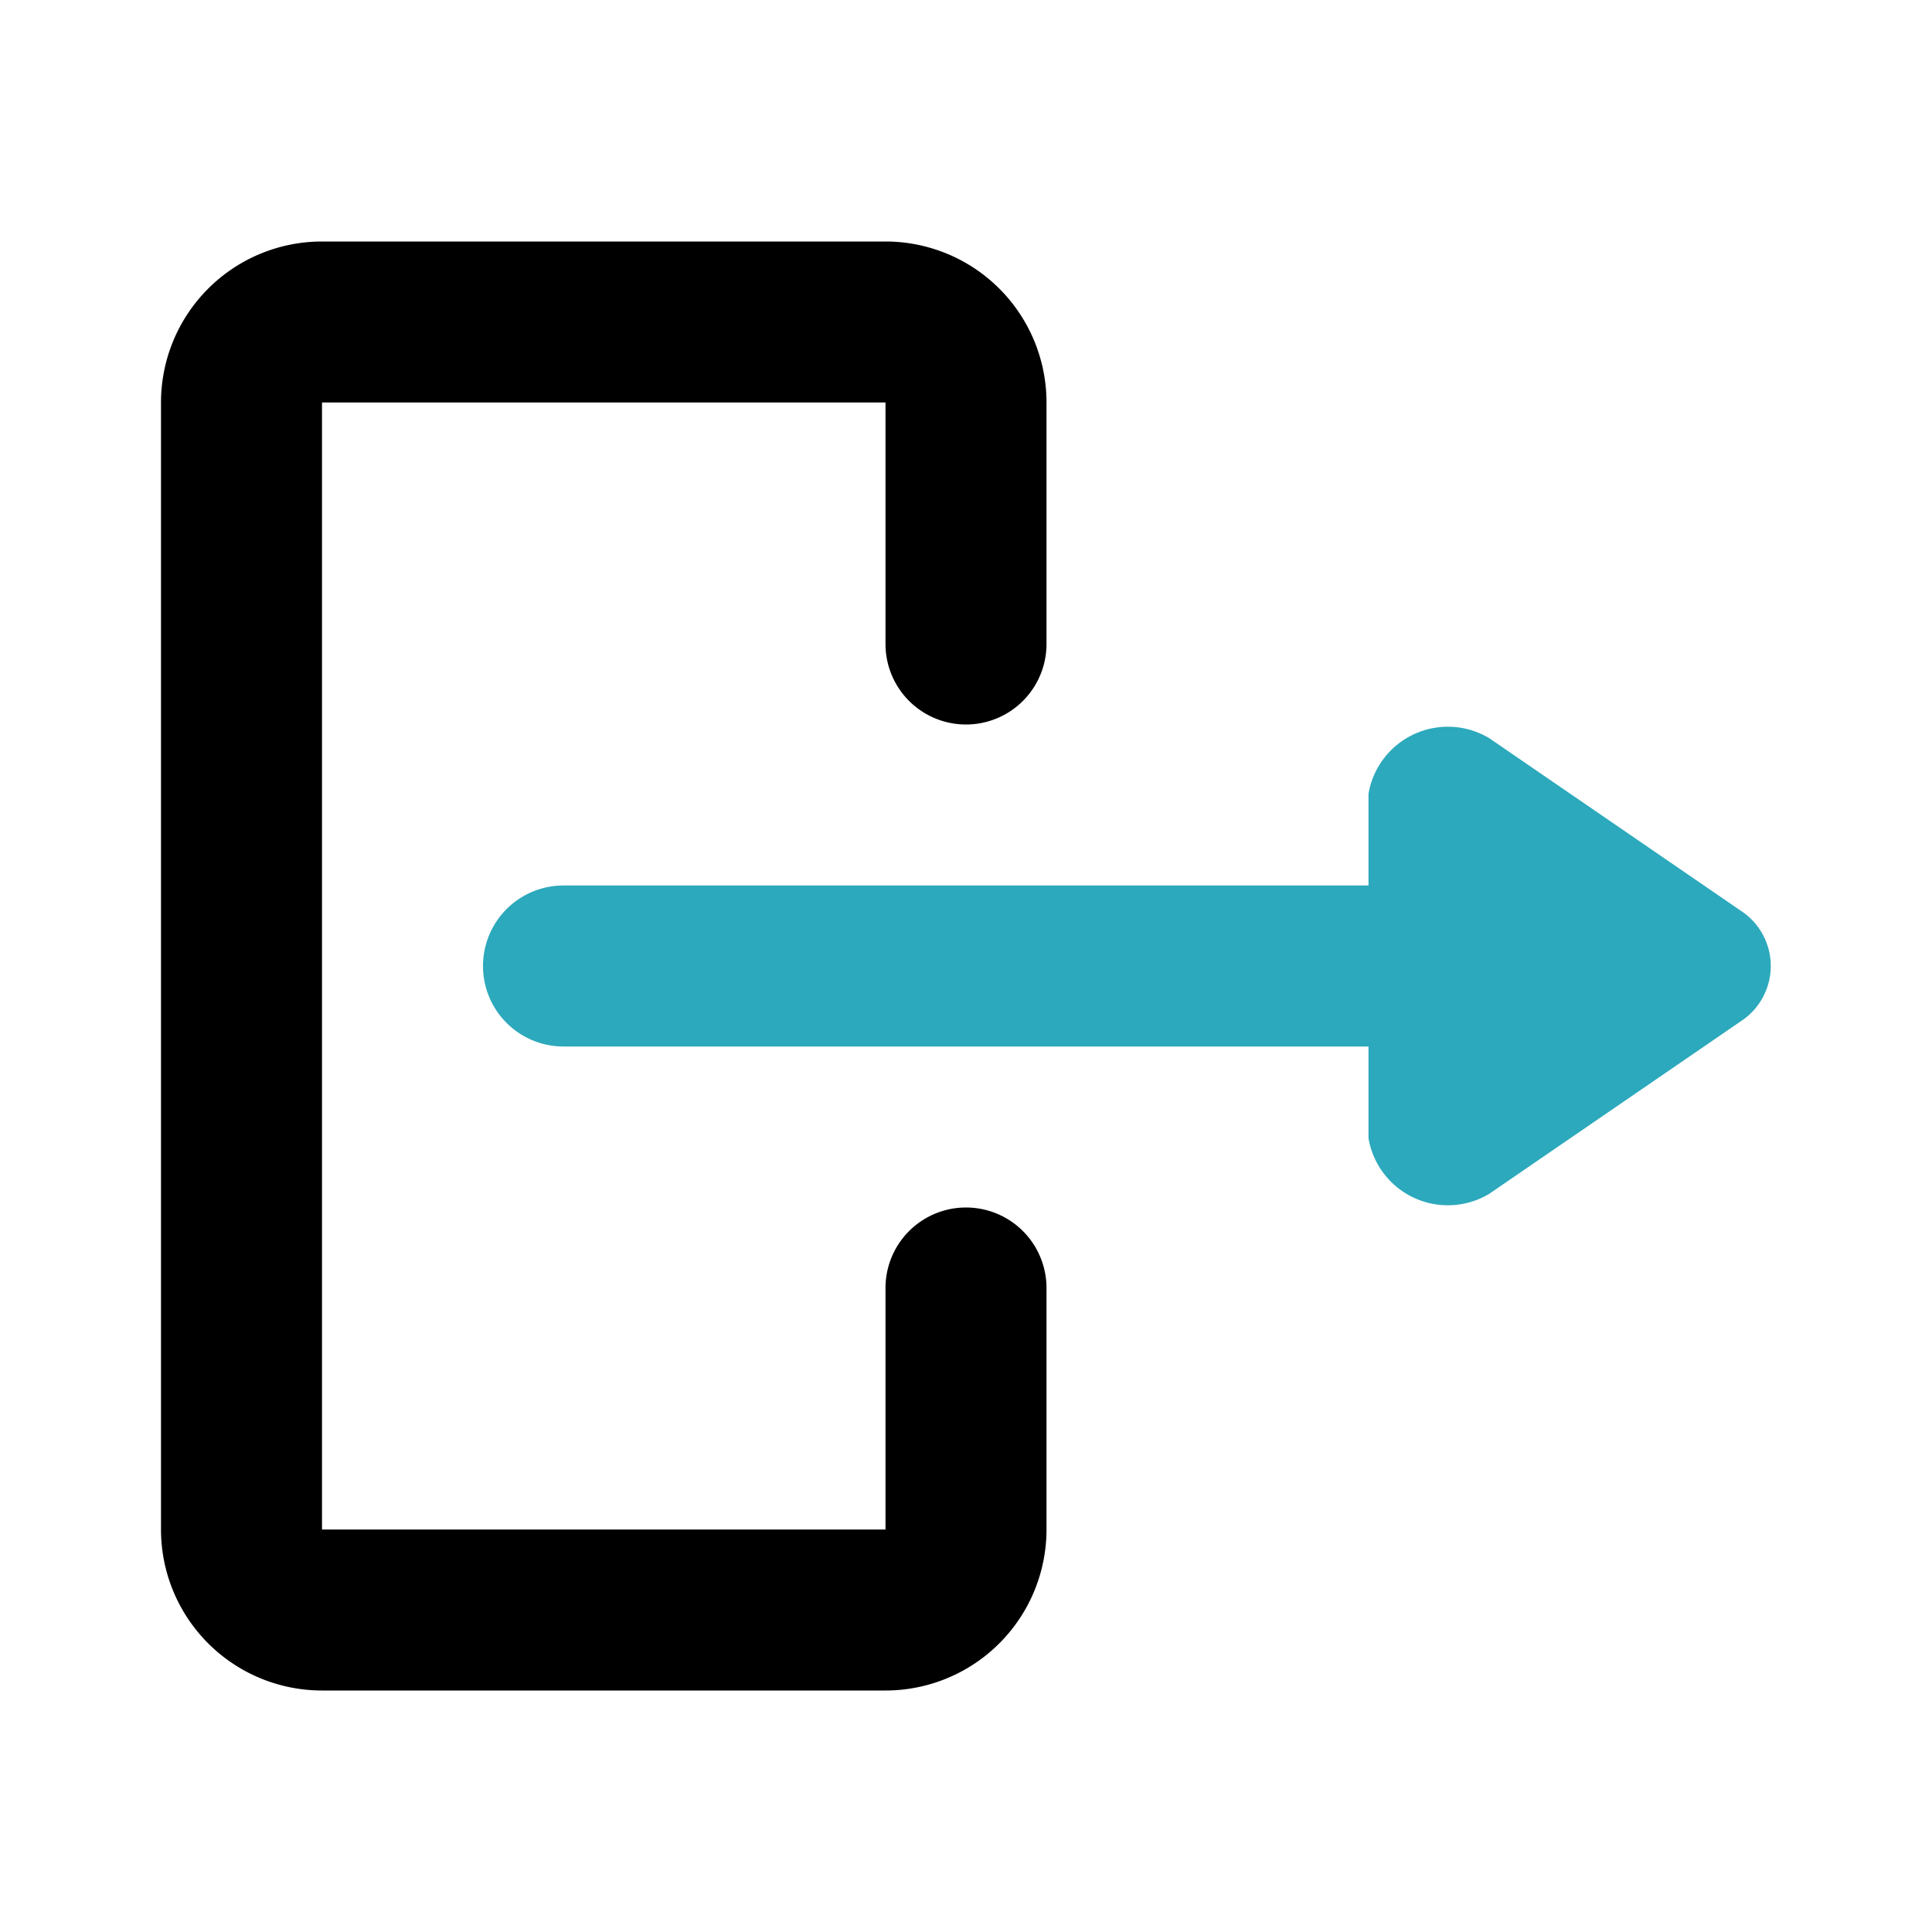
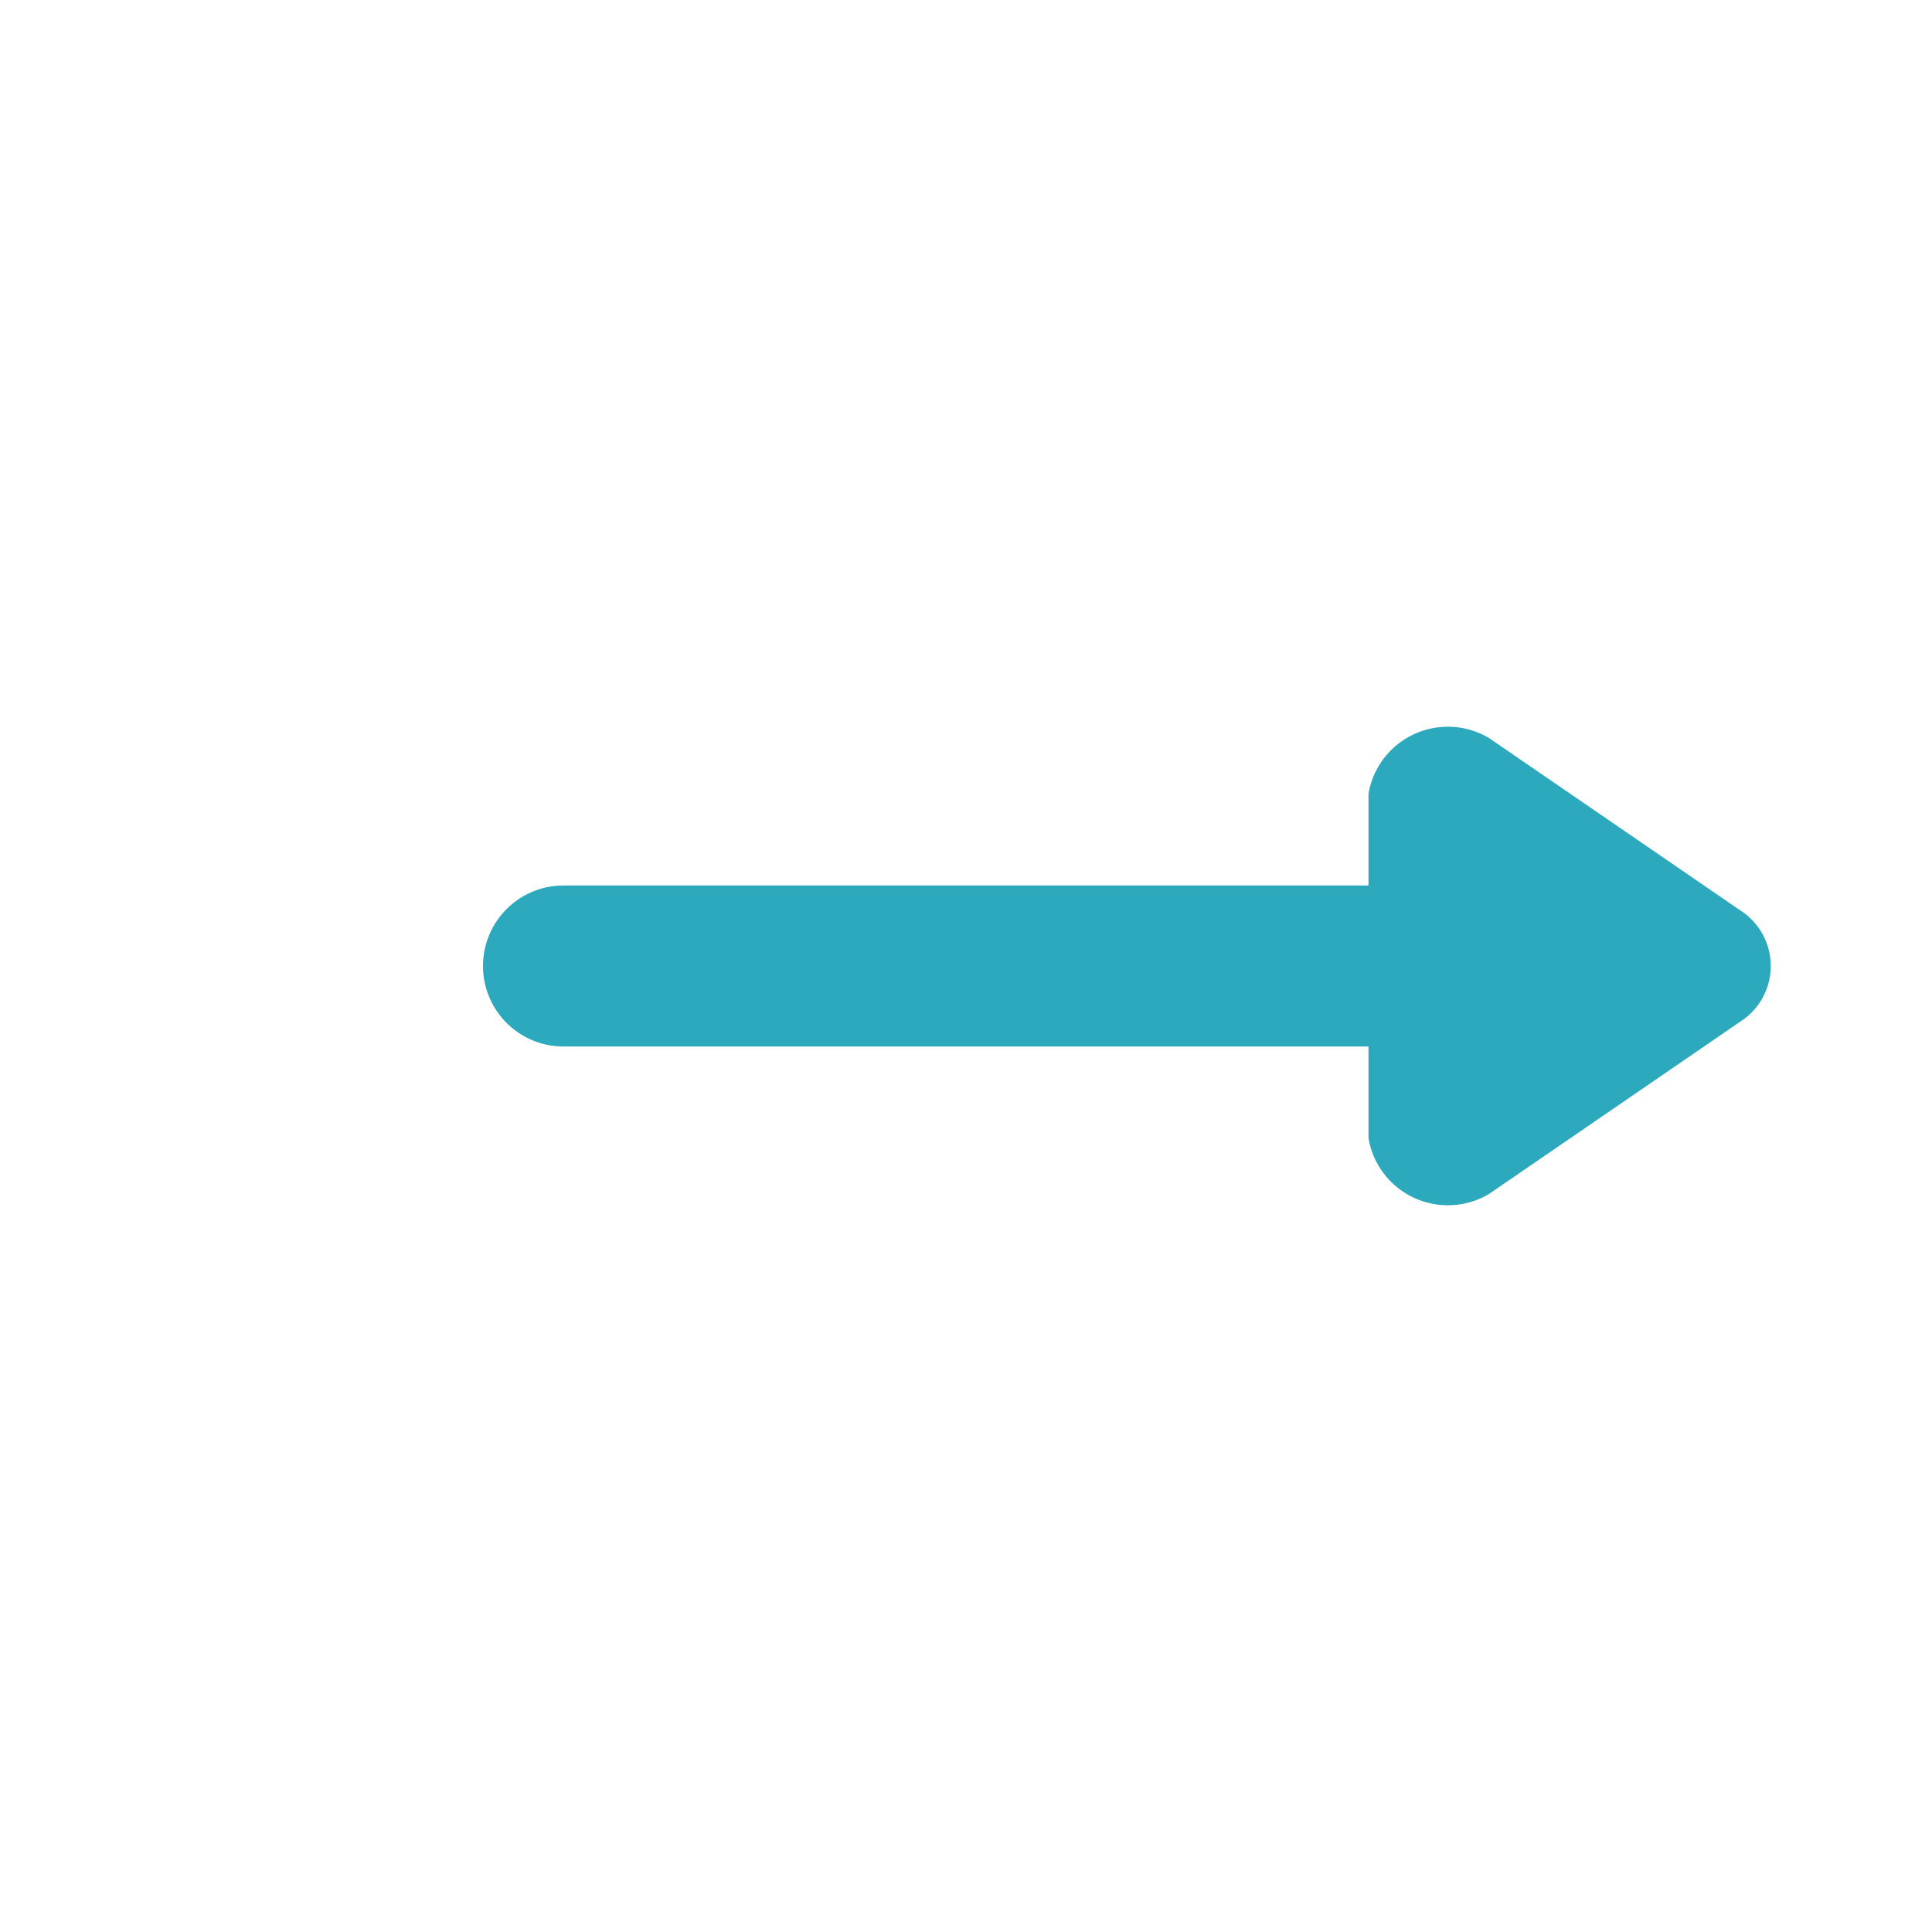
<svg xmlns="http://www.w3.org/2000/svg" fill="#000000" width="800px" height="800px" viewBox="0 0 24 24" id="sign-out-4" data-name="Flat Color" class="icon flat-color">
  <path id="secondary" d="M21.62,11.31,18.5,9.17a1,1,0,0,0-1.5.69V11H7a1,1,0,0,0,0,2H17v1.14a1,1,0,0,0,1.5.69l3.12-2.14A.82.82,0,0,0,21.62,11.31Z" style="fill: rgb(44, 169, 188);" />
-   <path id="primary" d="M11,21H4a2,2,0,0,1-2-2V5A2,2,0,0,1,4,3h7a2,2,0,0,1,2,2V8a1,1,0,0,1-2,0V5H4V19h7V16a1,1,0,0,1,2,0v3A2,2,0,0,1,11,21Z" style="fill: rgb(0, 0, 0);" />
</svg>